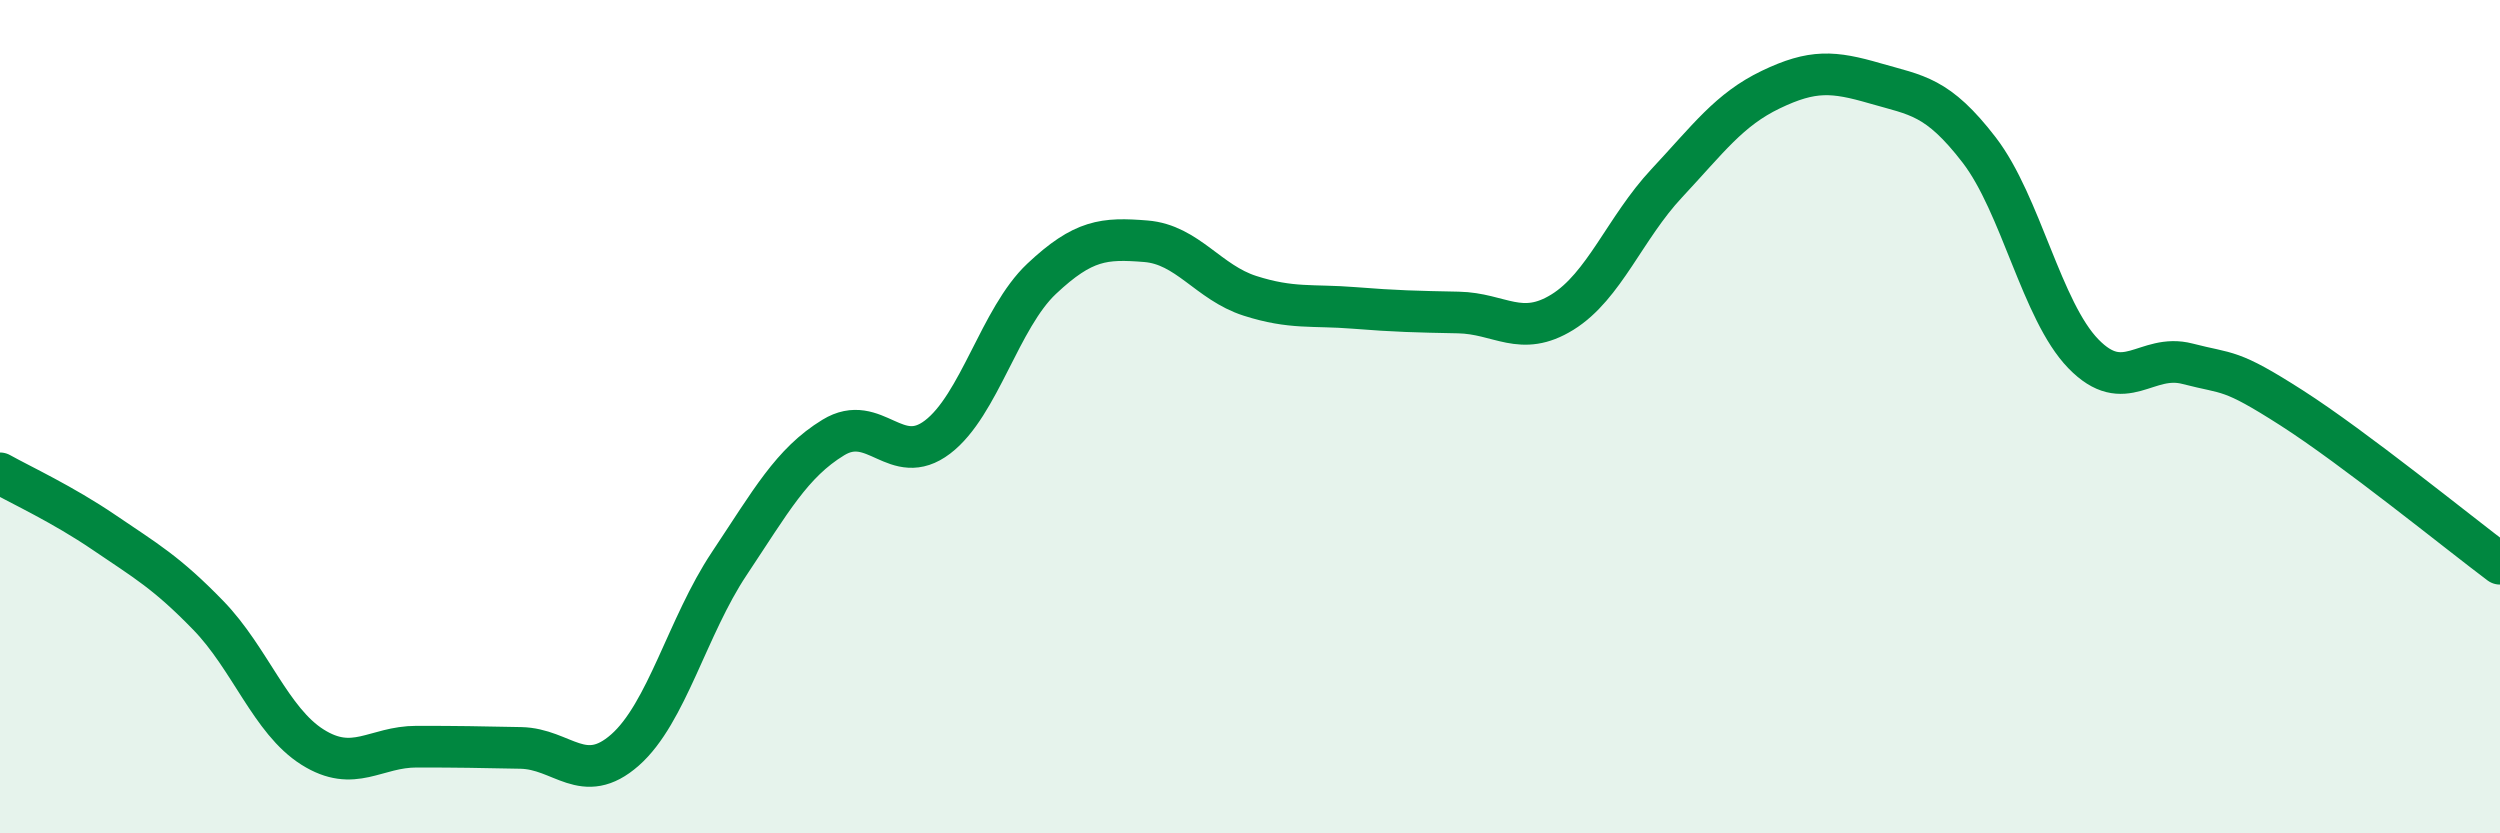
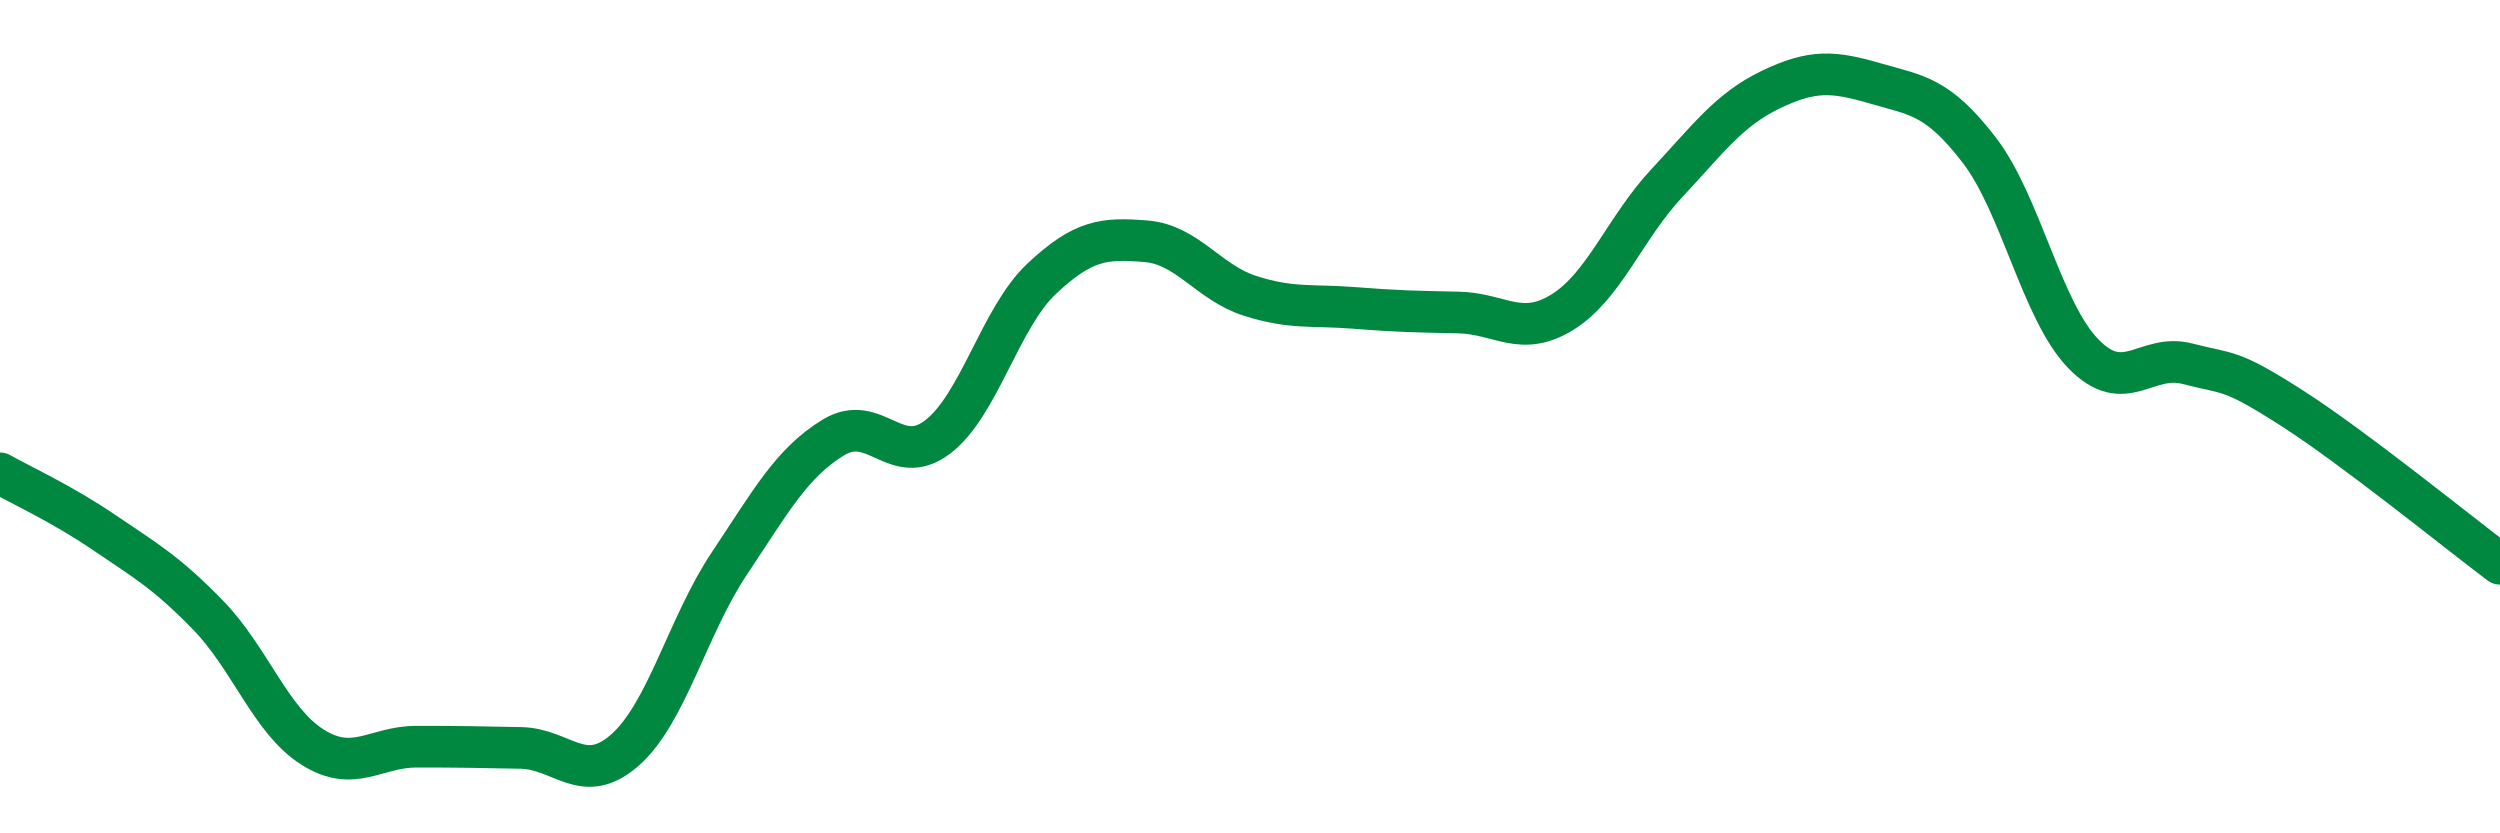
<svg xmlns="http://www.w3.org/2000/svg" width="60" height="20" viewBox="0 0 60 20">
-   <path d="M 0,11.36 C 0.5,11.64 1.5,12.1 2.5,12.78 C 3.5,13.46 4,13.74 5,14.77 C 6,15.8 6.5,17.3 7.5,17.93 C 8.5,18.56 9,17.92 10,17.92 C 11,17.92 11.5,17.93 12.5,17.95 C 13.5,17.97 14,18.88 15,18 C 16,17.12 16.5,15.03 17.5,13.53 C 18.5,12.03 19,11.11 20,10.5 C 21,9.89 21.5,11.25 22.5,10.49 C 23.5,9.73 24,7.63 25,6.69 C 26,5.75 26.5,5.71 27.5,5.79 C 28.5,5.87 29,6.78 30,7.1 C 31,7.42 31.5,7.31 32.5,7.39 C 33.5,7.47 34,7.48 35,7.5 C 36,7.52 36.5,8.11 37.5,7.49 C 38.5,6.87 39,5.47 40,4.4 C 41,3.33 41.5,2.63 42.5,2.15 C 43.5,1.67 44,1.71 45,2 C 46,2.29 46.5,2.3 47.5,3.6 C 48.5,4.9 49,7.46 50,8.49 C 51,9.52 51.5,8.47 52.5,8.73 C 53.5,8.99 53.5,8.83 55,9.79 C 56.5,10.75 59,12.78 60,13.53L60 20L0 20Z" fill="#008740" opacity="0.1" stroke-linecap="round" stroke-linejoin="round" />
  <path d="M 0,11.36 C 0.5,11.64 1.5,12.1 2.5,12.78 C 3.5,13.46 4,13.74 5,14.77 C 6,15.8 6.5,17.3 7.5,17.93 C 8.5,18.56 9,17.92 10,17.92 C 11,17.92 11.5,17.93 12.5,17.95 C 13.5,17.97 14,18.88 15,18 C 16,17.12 16.5,15.03 17.5,13.53 C 18.5,12.03 19,11.11 20,10.5 C 21,9.89 21.5,11.25 22.5,10.49 C 23.5,9.73 24,7.63 25,6.69 C 26,5.75 26.5,5.71 27.5,5.79 C 28.5,5.87 29,6.78 30,7.1 C 31,7.42 31.5,7.31 32.5,7.39 C 33.5,7.47 34,7.48 35,7.5 C 36,7.52 36.5,8.11 37.5,7.49 C 38.5,6.87 39,5.47 40,4.4 C 41,3.33 41.5,2.63 42.5,2.15 C 43.5,1.67 44,1.71 45,2 C 46,2.29 46.5,2.3 47.5,3.6 C 48.5,4.9 49,7.46 50,8.49 C 51,9.52 51.5,8.47 52.5,8.73 C 53.5,8.99 53.5,8.83 55,9.79 C 56.5,10.75 59,12.78 60,13.53" stroke="#008740" stroke-width="1" fill="none" stroke-linecap="round" stroke-linejoin="round" />
</svg>